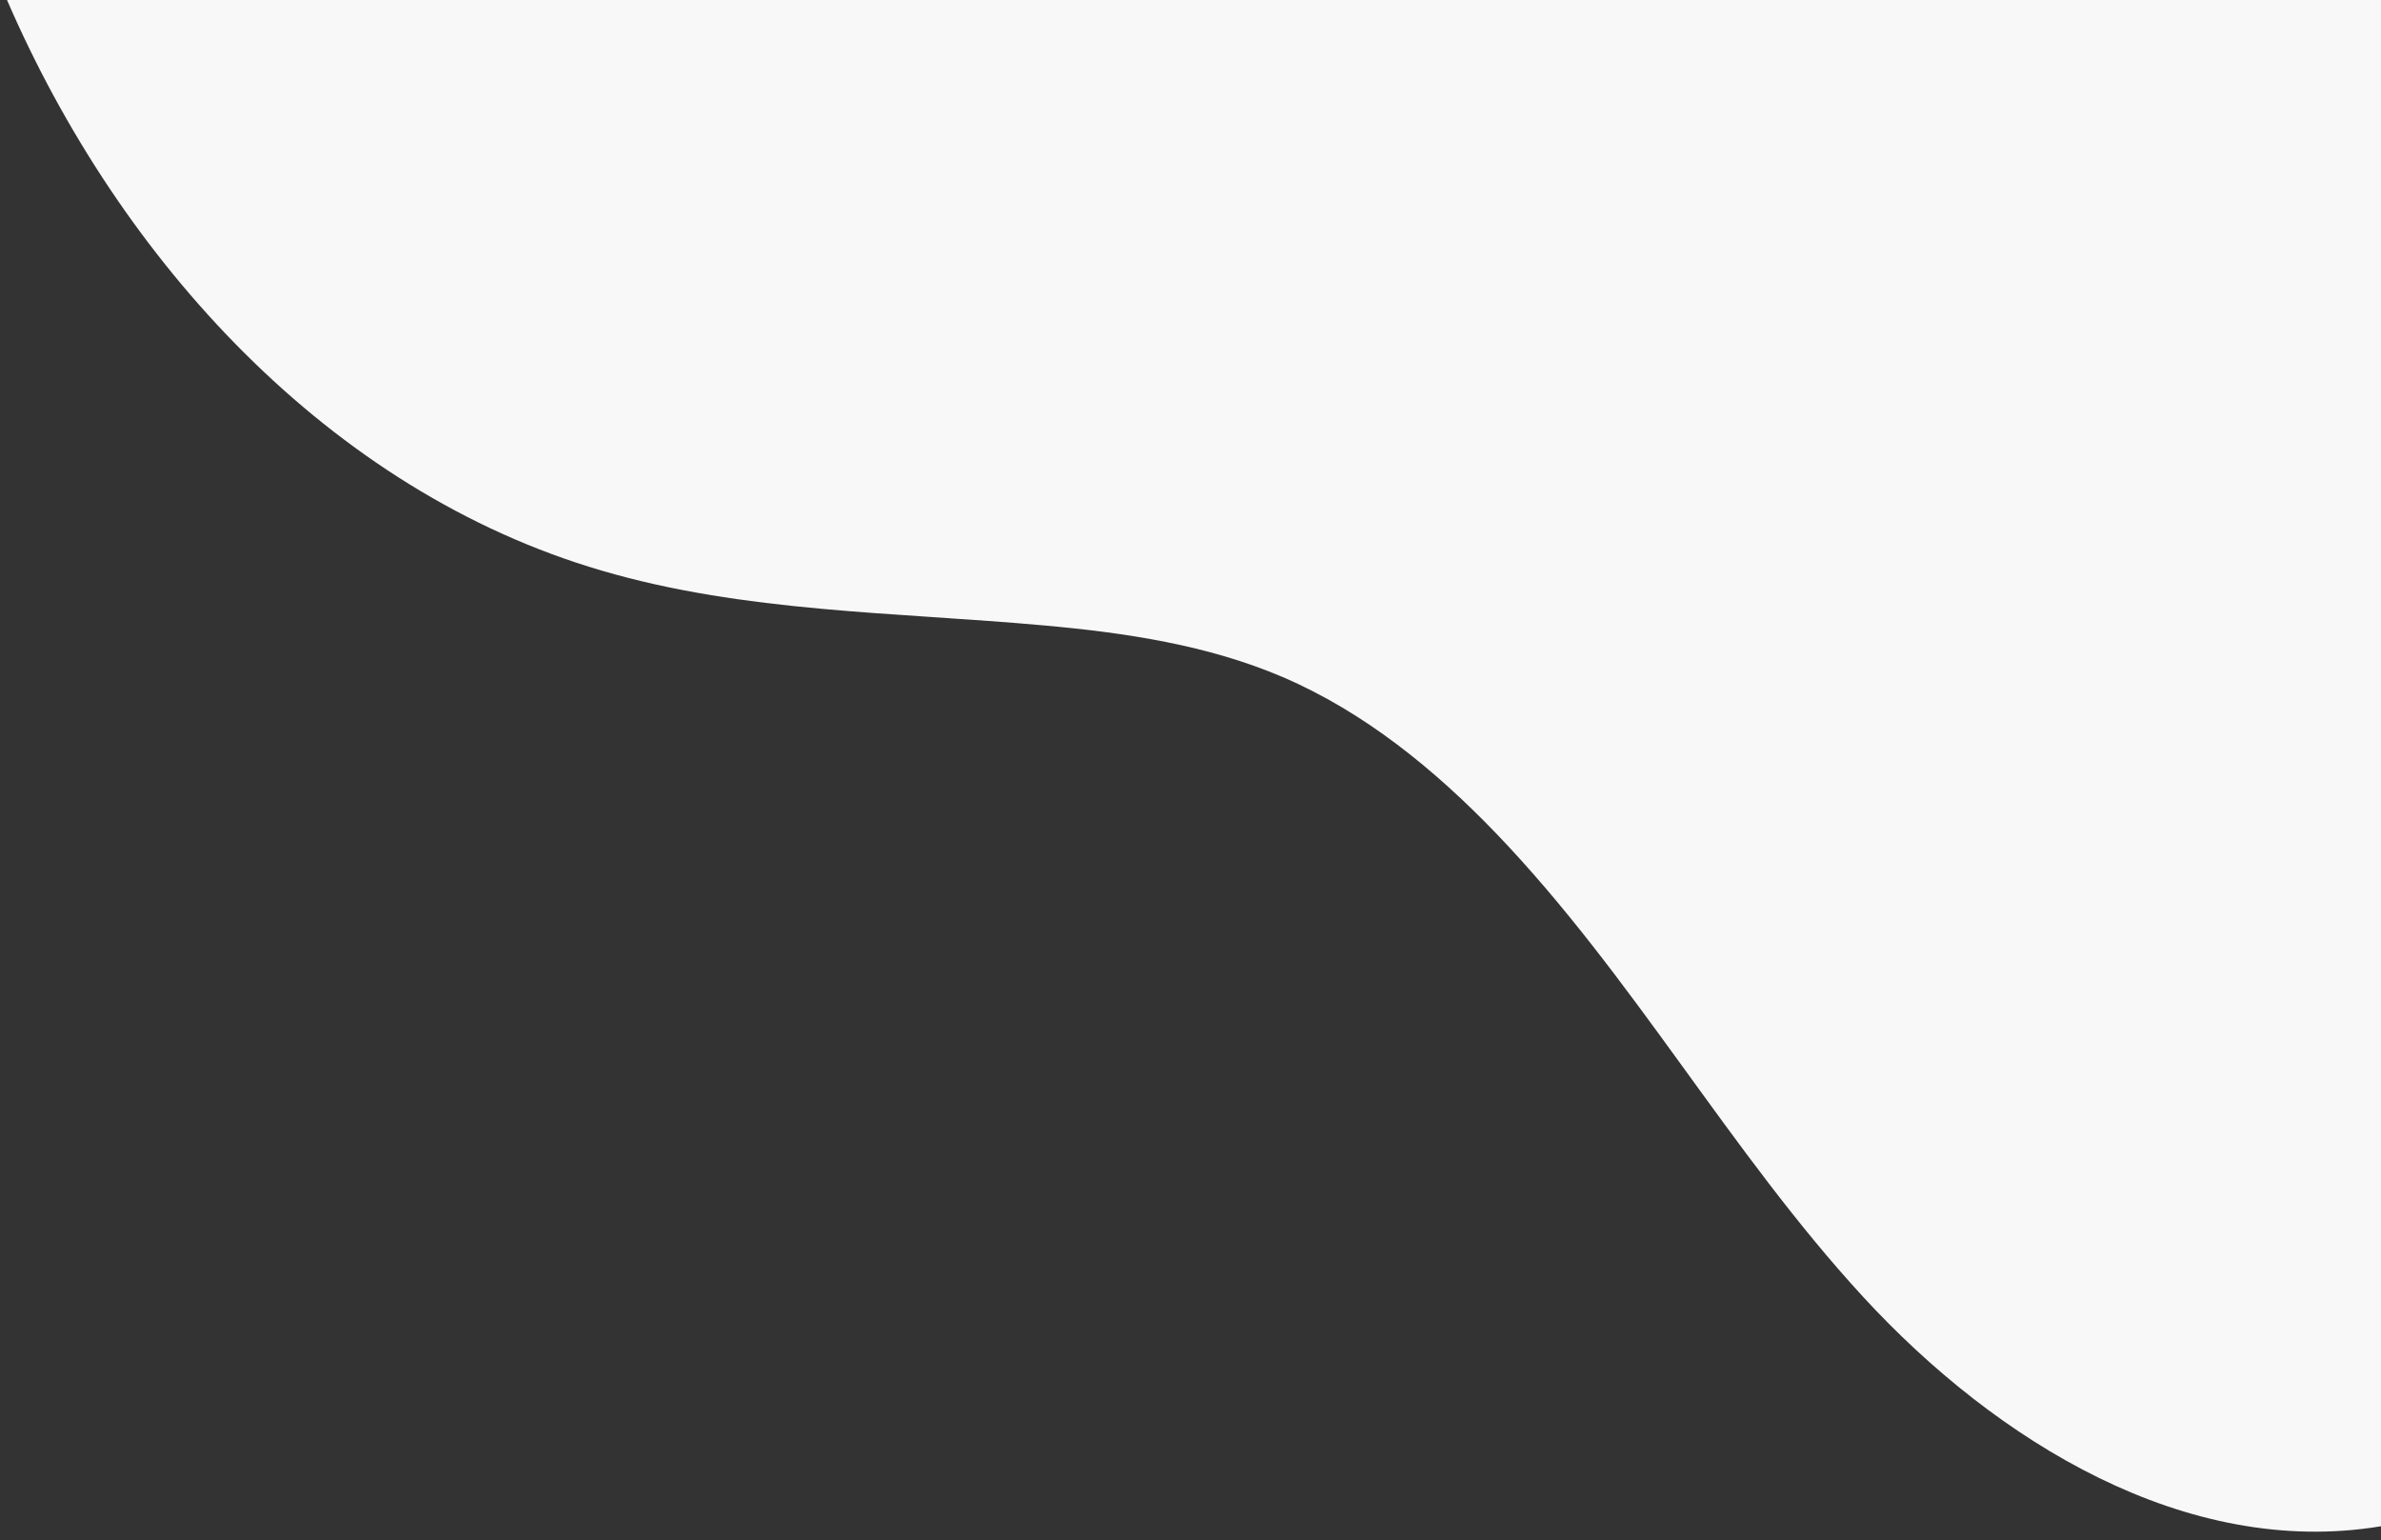
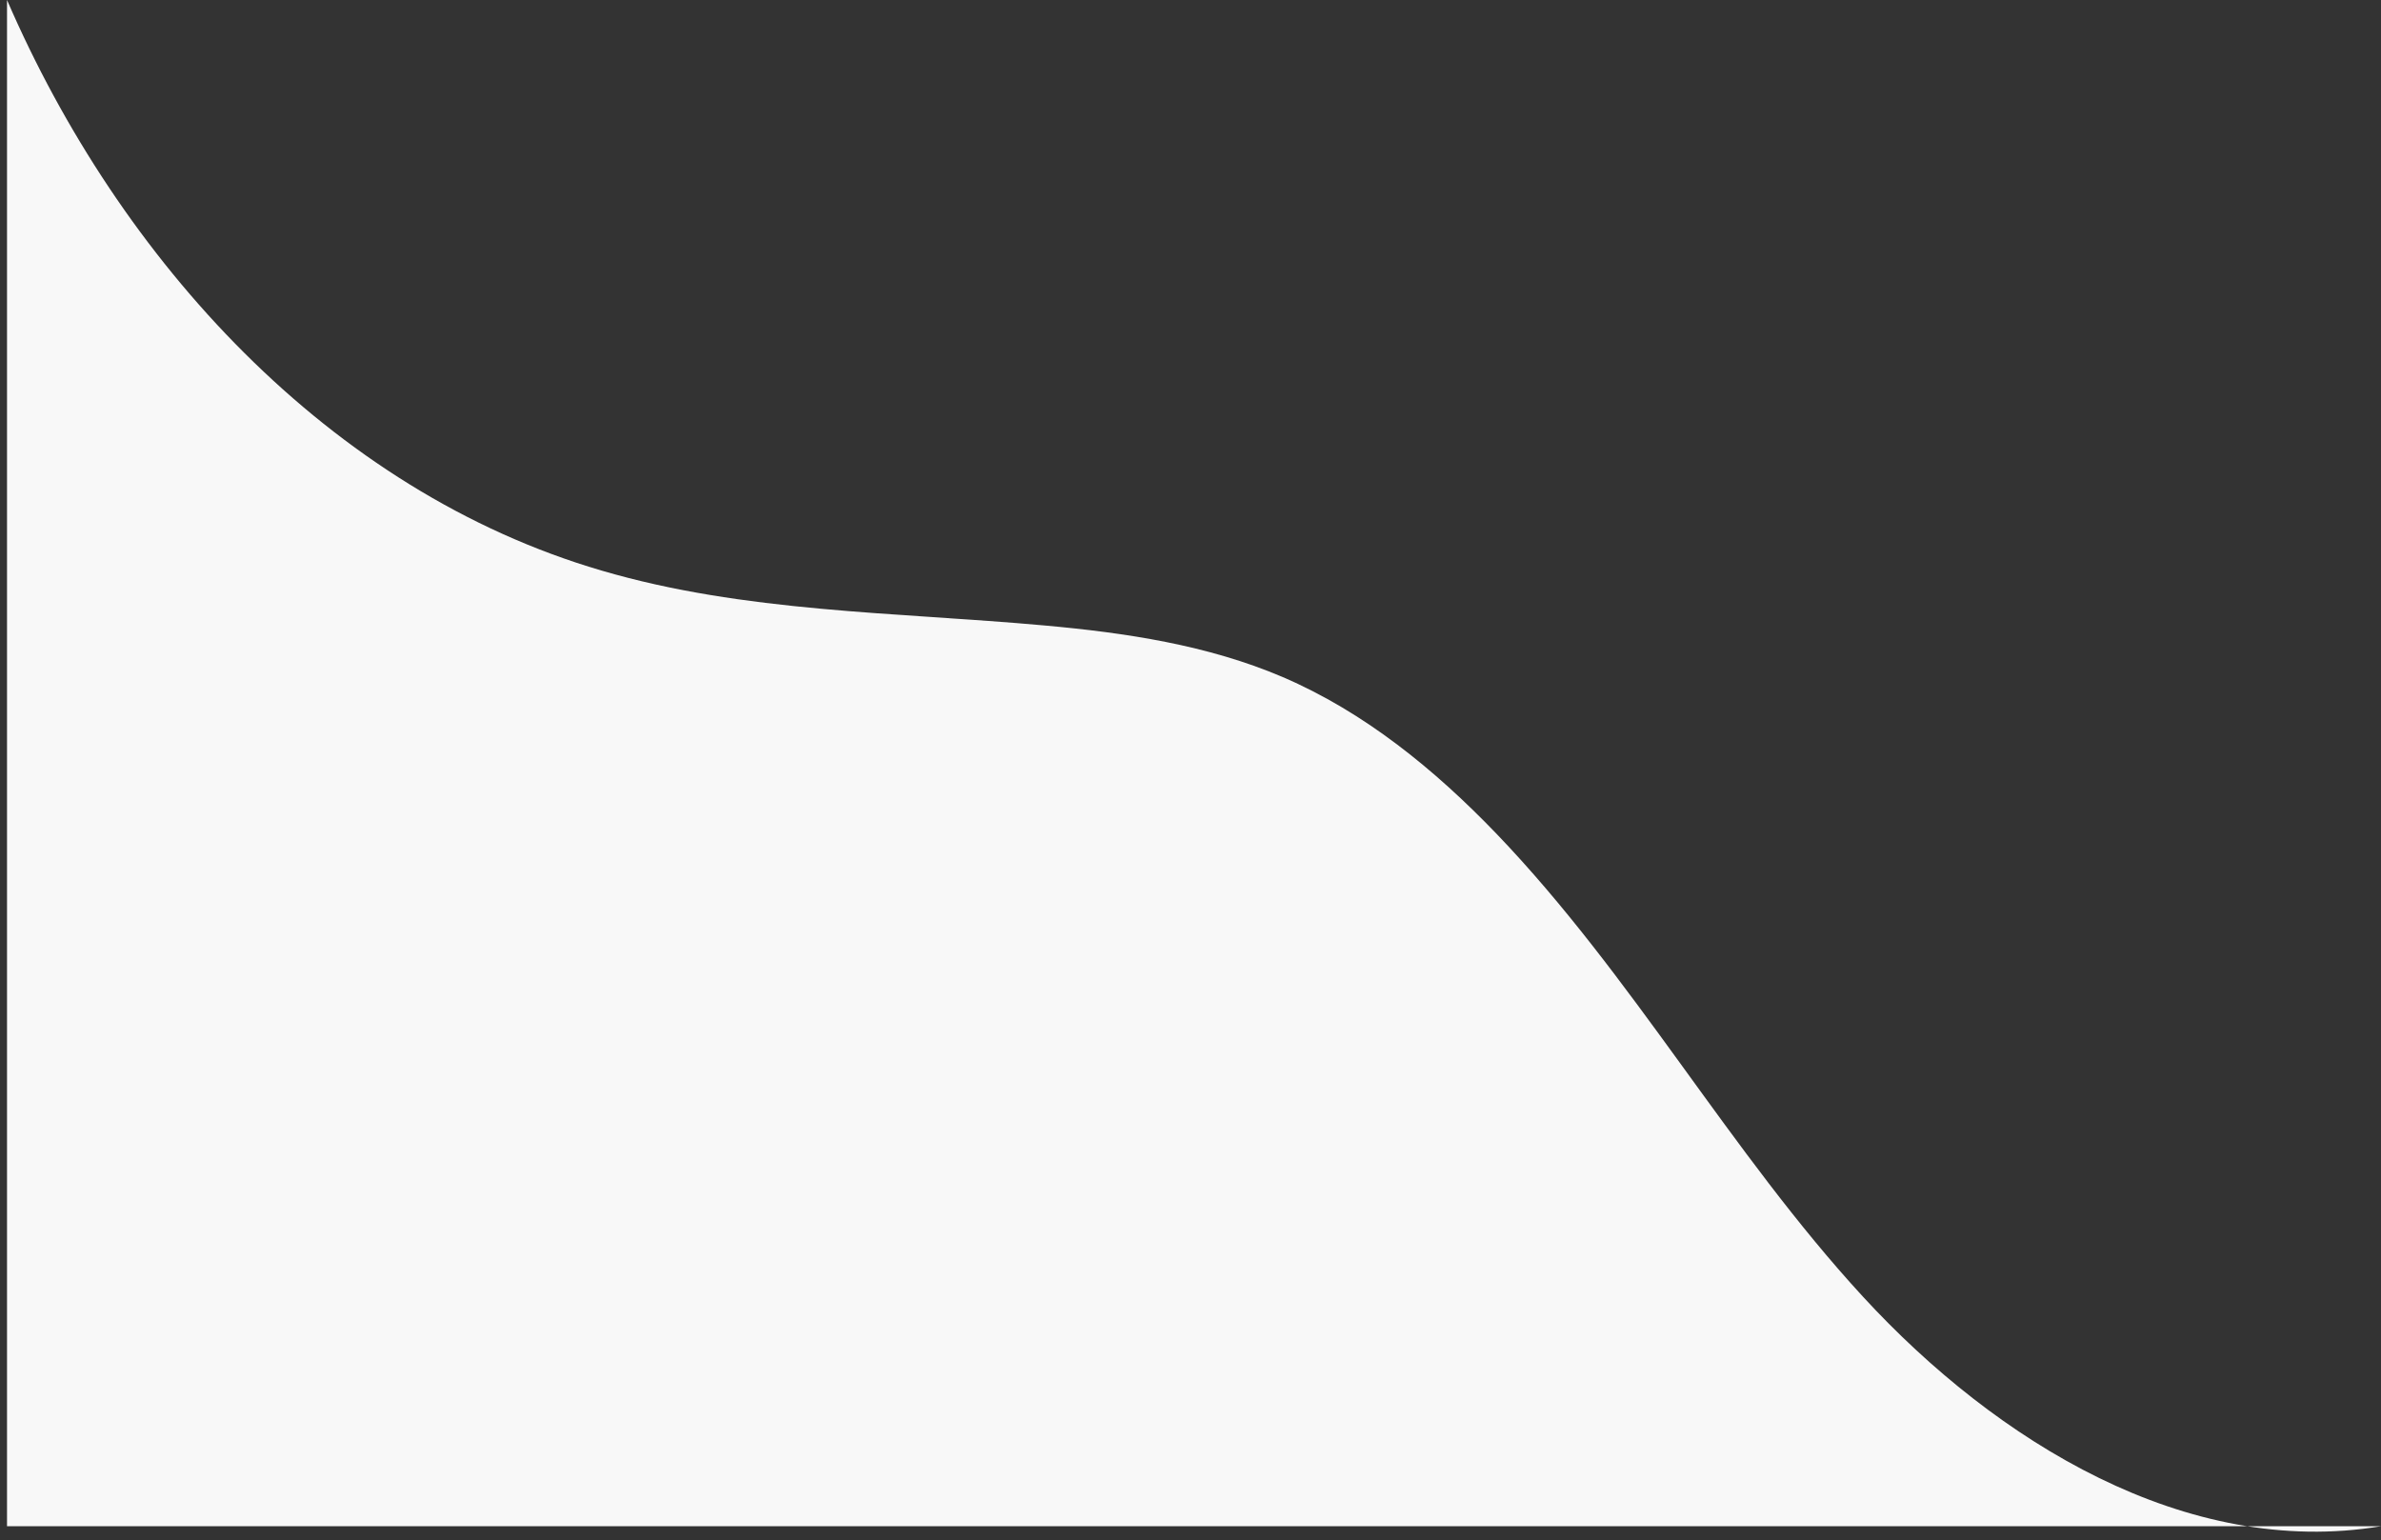
<svg xmlns="http://www.w3.org/2000/svg" version="1.1" viewBox="0 0 780 504.5">
  <rect x="0" y="0" width="780" height="504.5" fill="#333333" stroke="none" />
  <g>
    <g id="_レイヤー_1" data-name="レイヤー_1">
-       <path d="M780,500c-63.7,10.6-126-27.7-169.7-75.2-43.7-47.5-75.4-105.1-120.1-151.7-20.2-21-43.2-39.8-70-51.3-24.6-10.5-51.4-14.5-78.1-16.9-48.6-4.4-98.2-4.2-145.1-18C107.9,160.8,39.2,85.3,2.3,0h777.7v500Z" fill="#f8f8f8" />
+       <path d="M780,500c-63.7,10.6-126-27.7-169.7-75.2-43.7-47.5-75.4-105.1-120.1-151.7-20.2-21-43.2-39.8-70-51.3-24.6-10.5-51.4-14.5-78.1-16.9-48.6-4.4-98.2-4.2-145.1-18C107.9,160.8,39.2,85.3,2.3,0v500Z" fill="#f8f8f8" />
    </g>
  </g>
</svg>